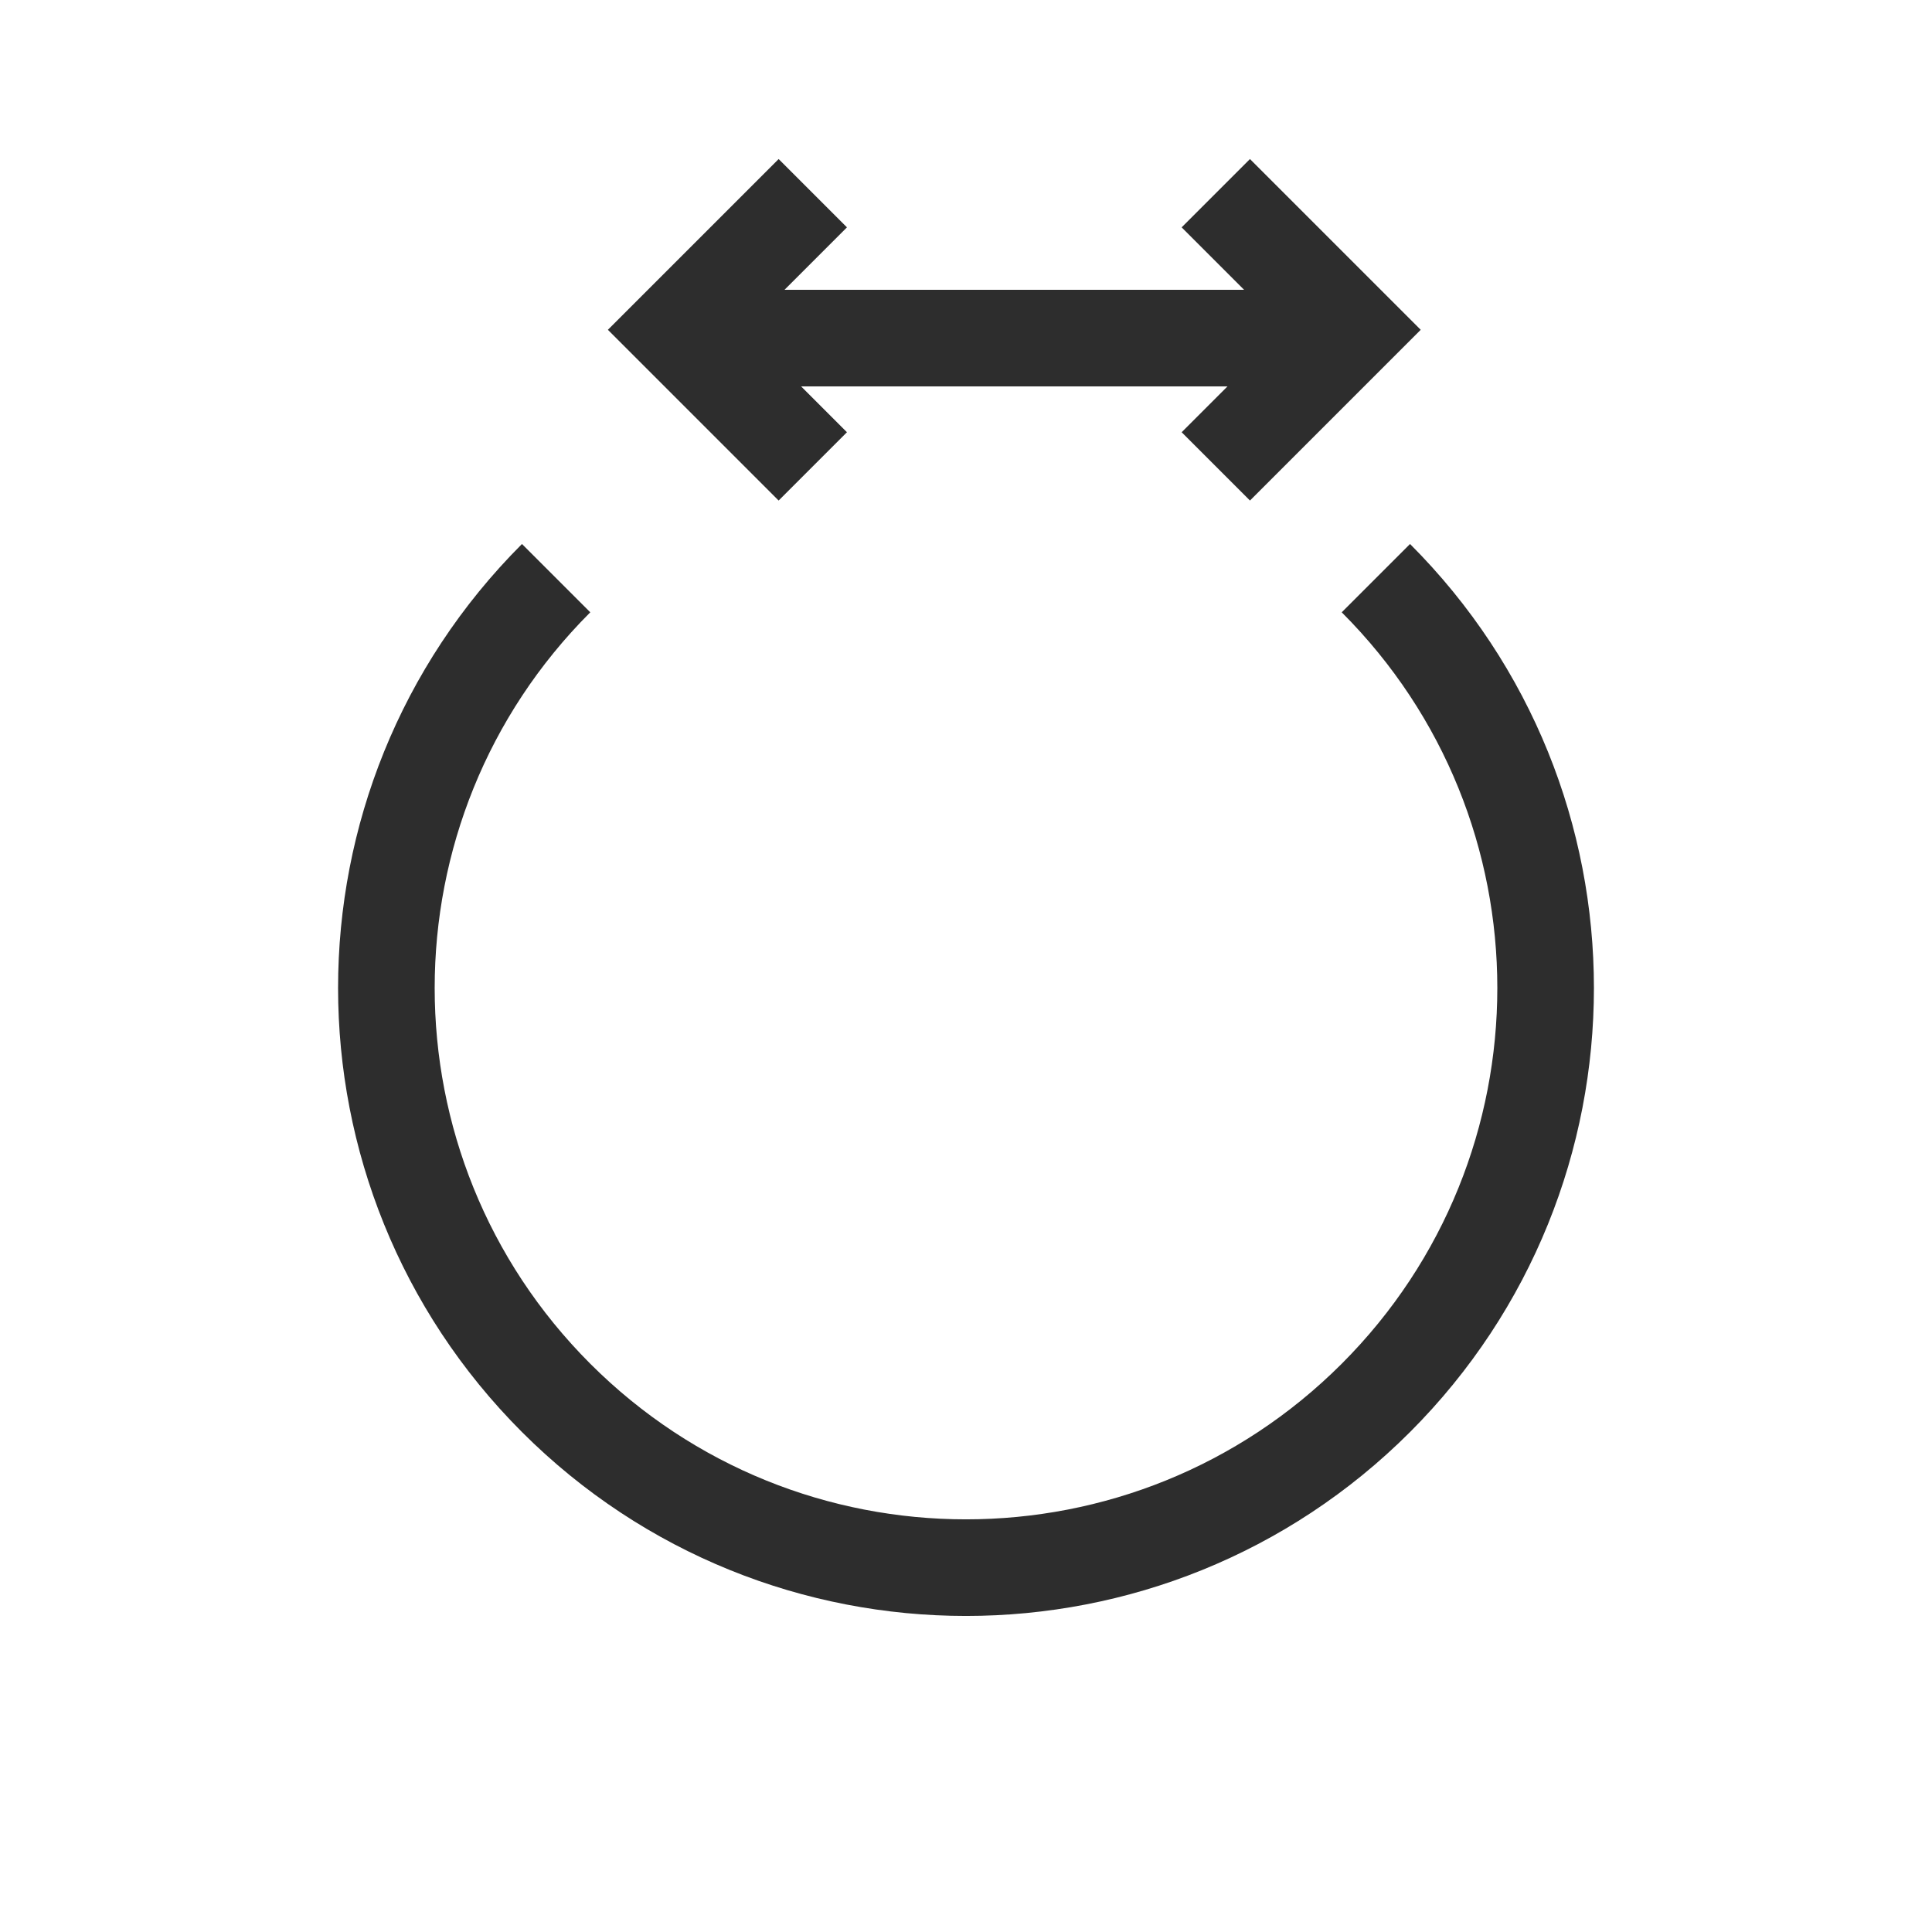
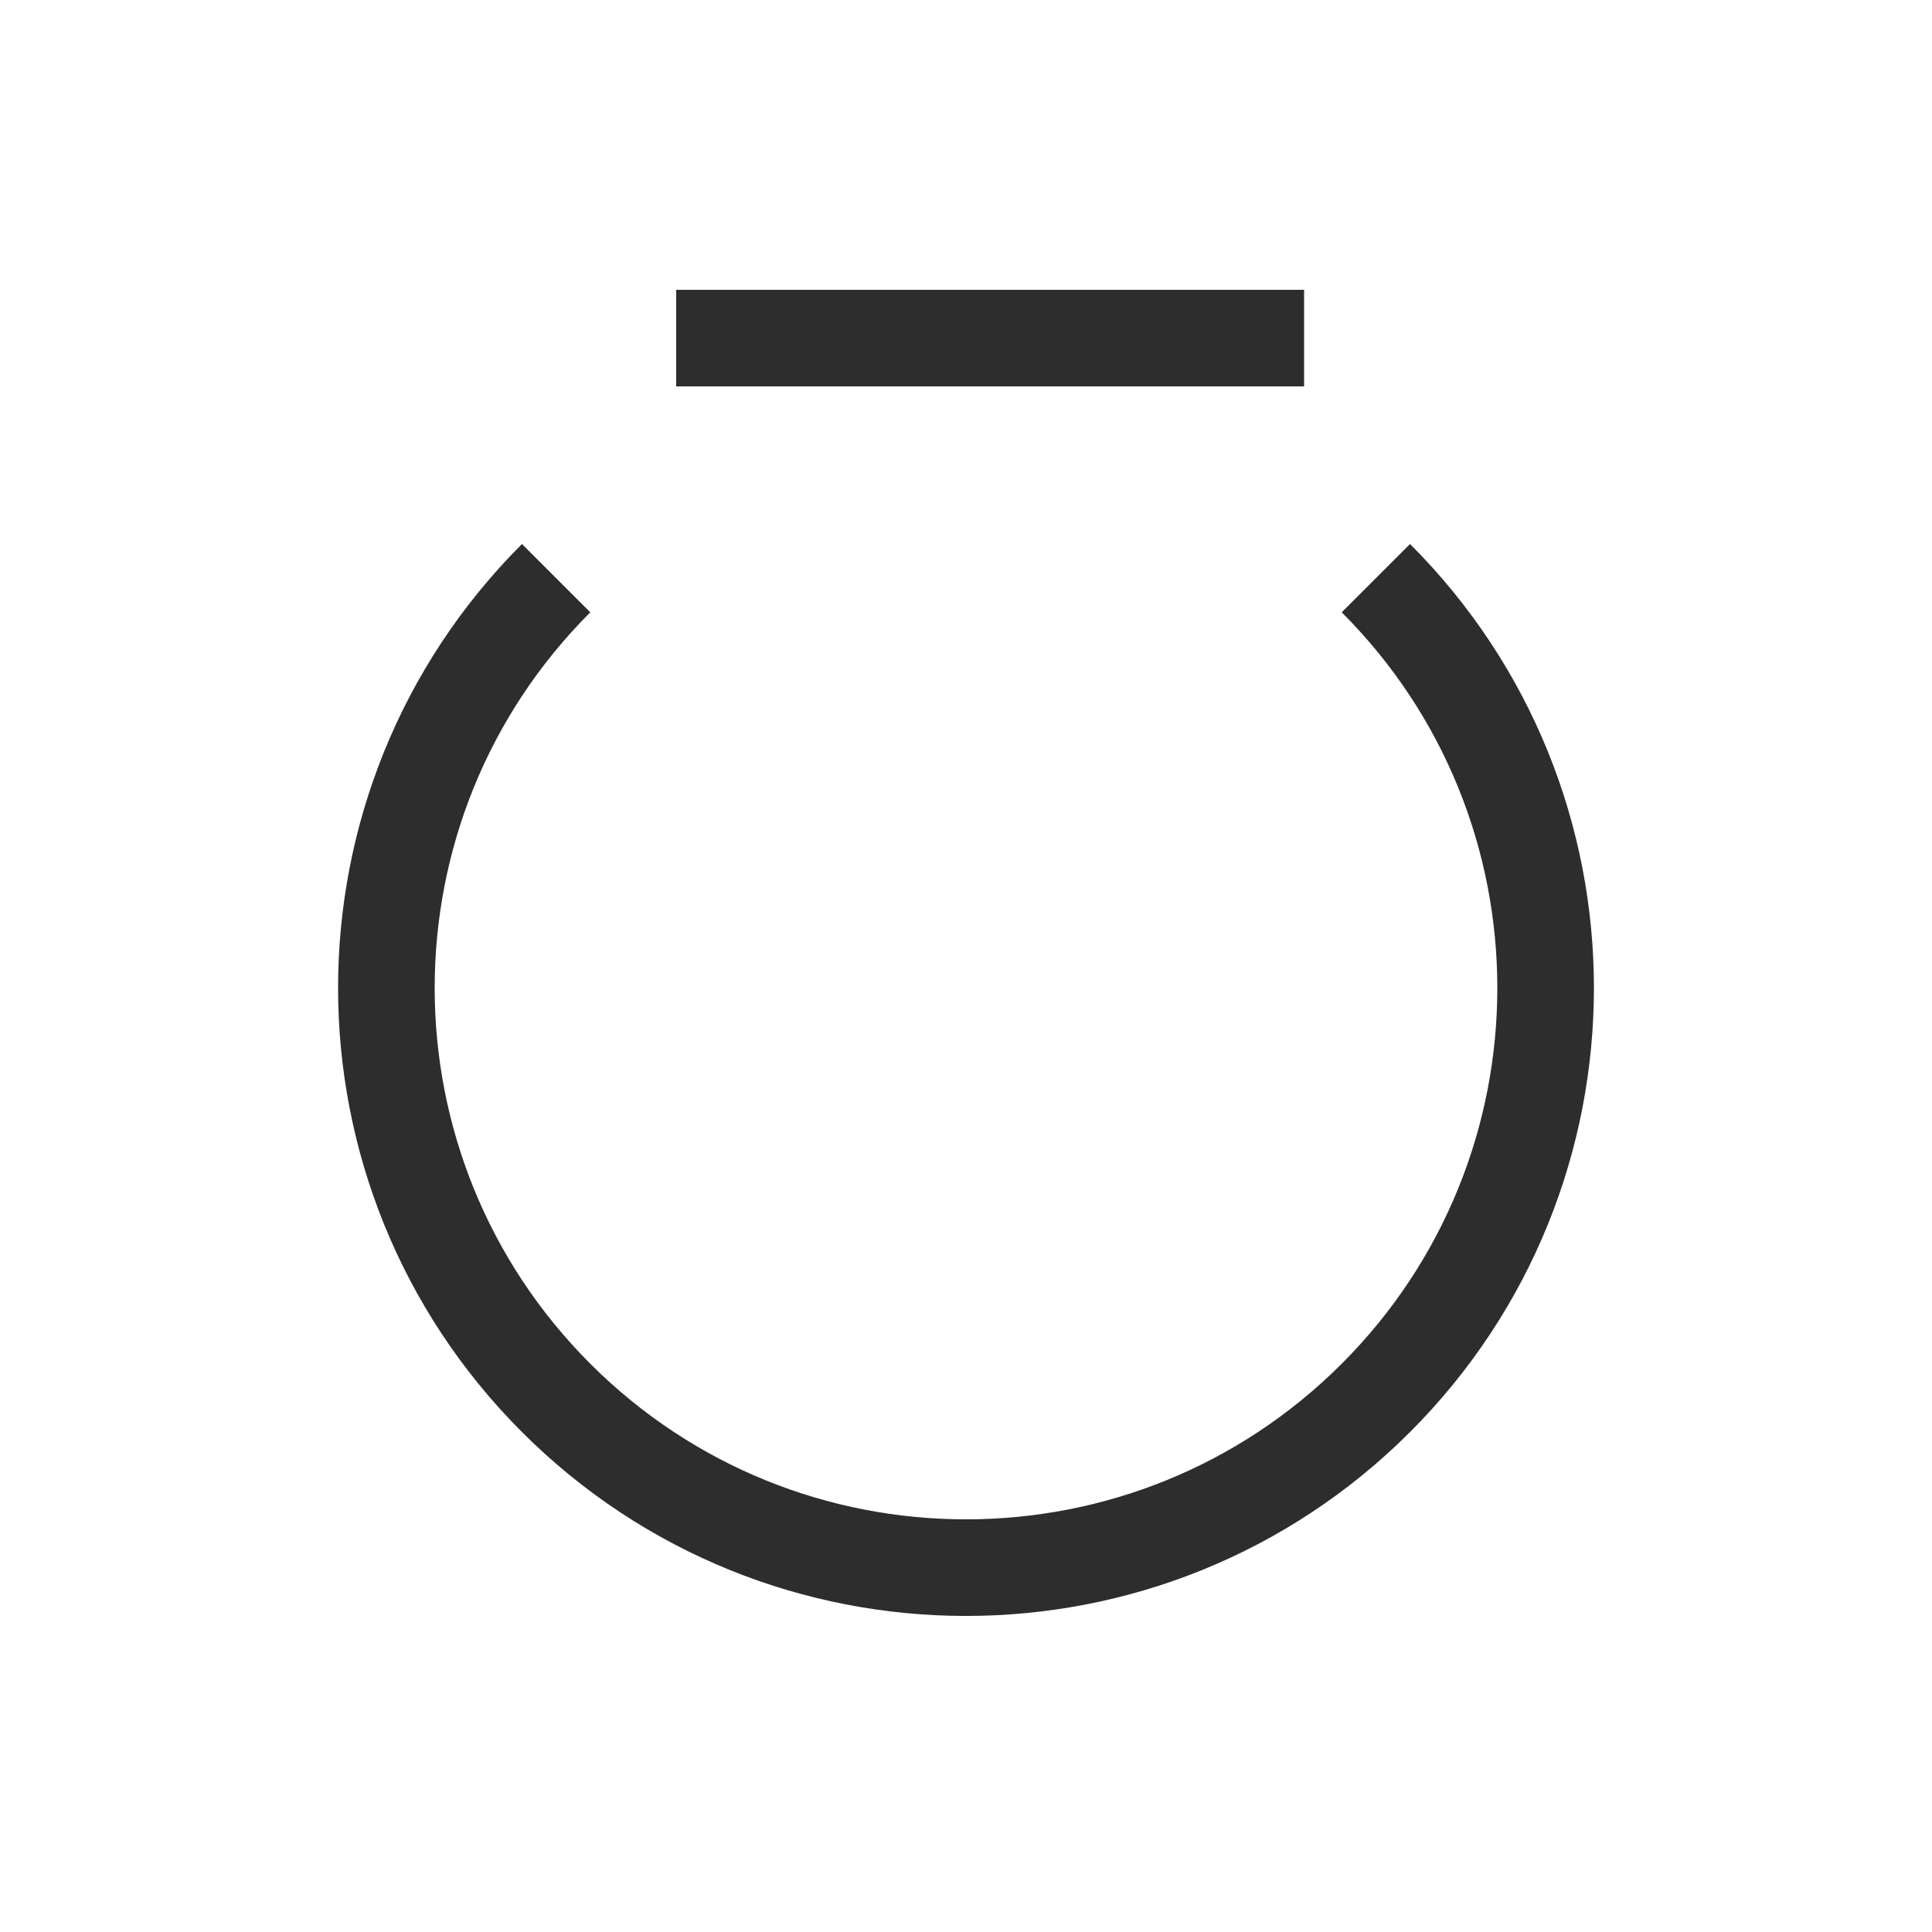
<svg xmlns="http://www.w3.org/2000/svg" width="20" height="20" viewBox="0 0 20 20" fill="none">
  <path d="M5.757 5.985C3.414 8.328 3.414 12.127 5.757 14.471C8.101 16.814 11.899 16.814 14.243 14.471C16.586 12.127 16.586 8.328 14.243 5.985" stroke="#2D2D2D" />
  <path d="M7 3.5H13.5" stroke="#2D2D2D" />
-   <path d="M8.414 4.828L7 3.414L8.414 2" stroke="#2D2D2D" />
-   <path d="M12.586 2L14 3.414L12.586 4.828" stroke="#2D2D2D" />
</svg>